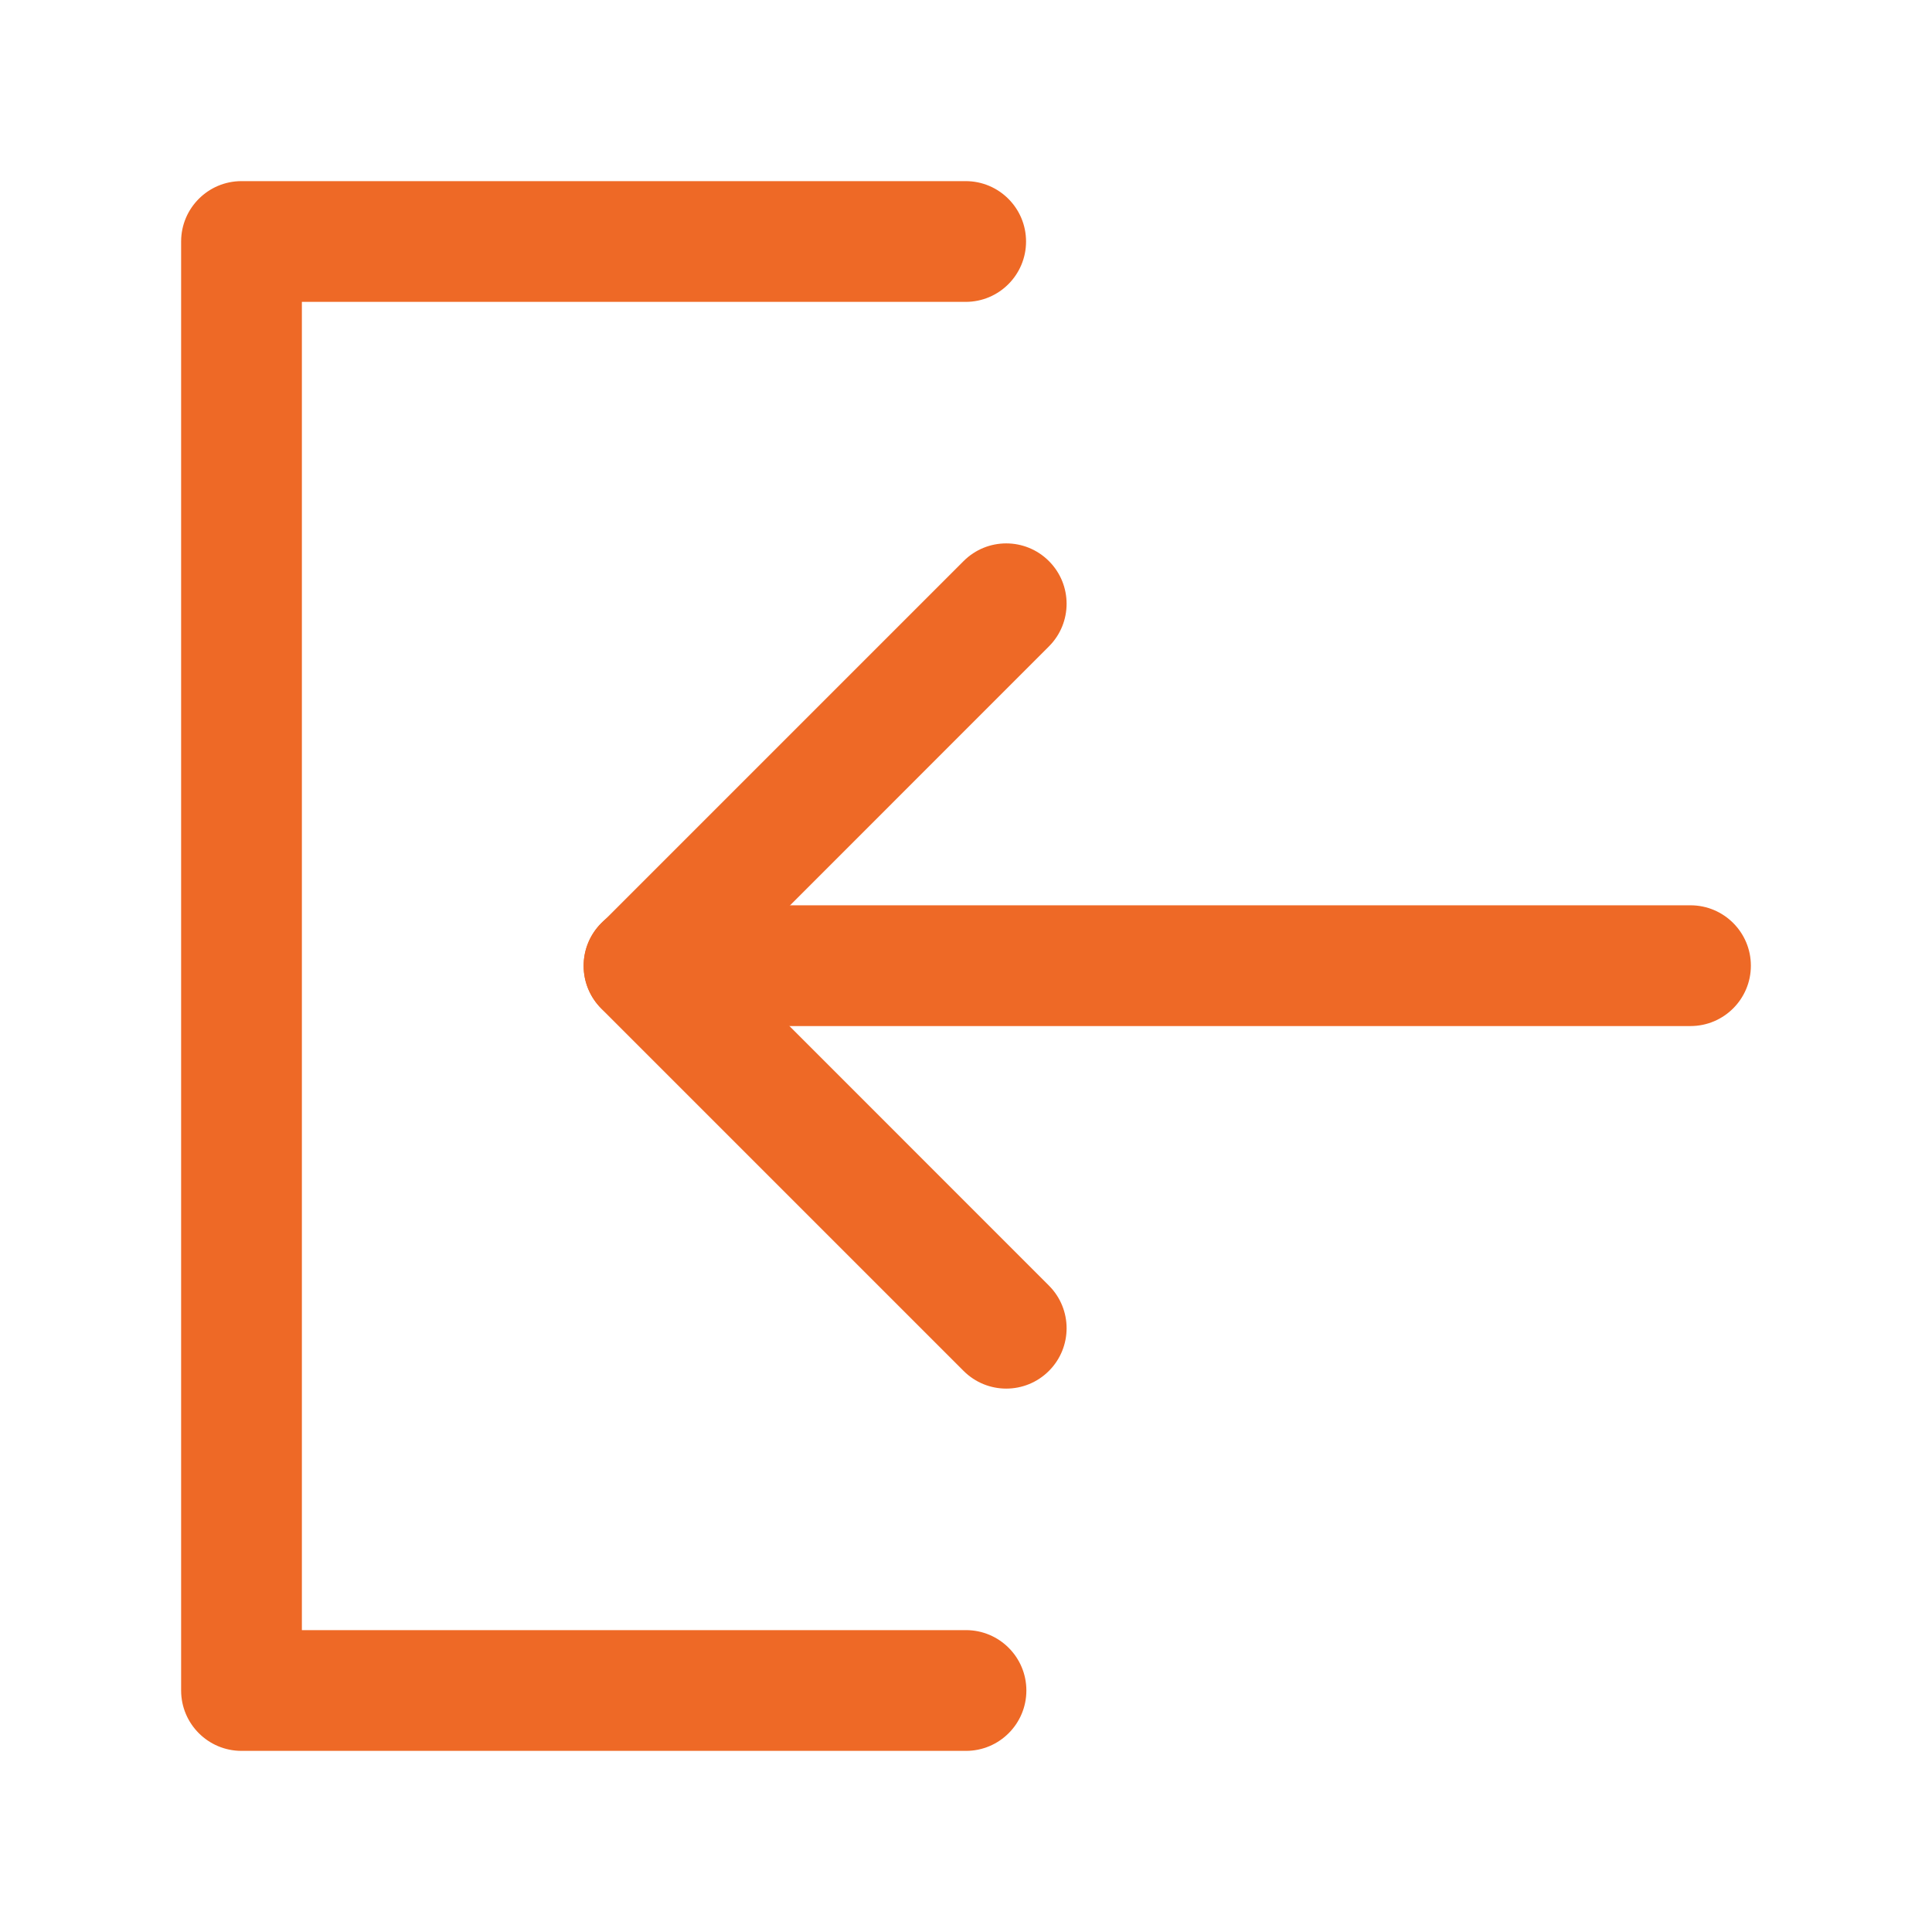
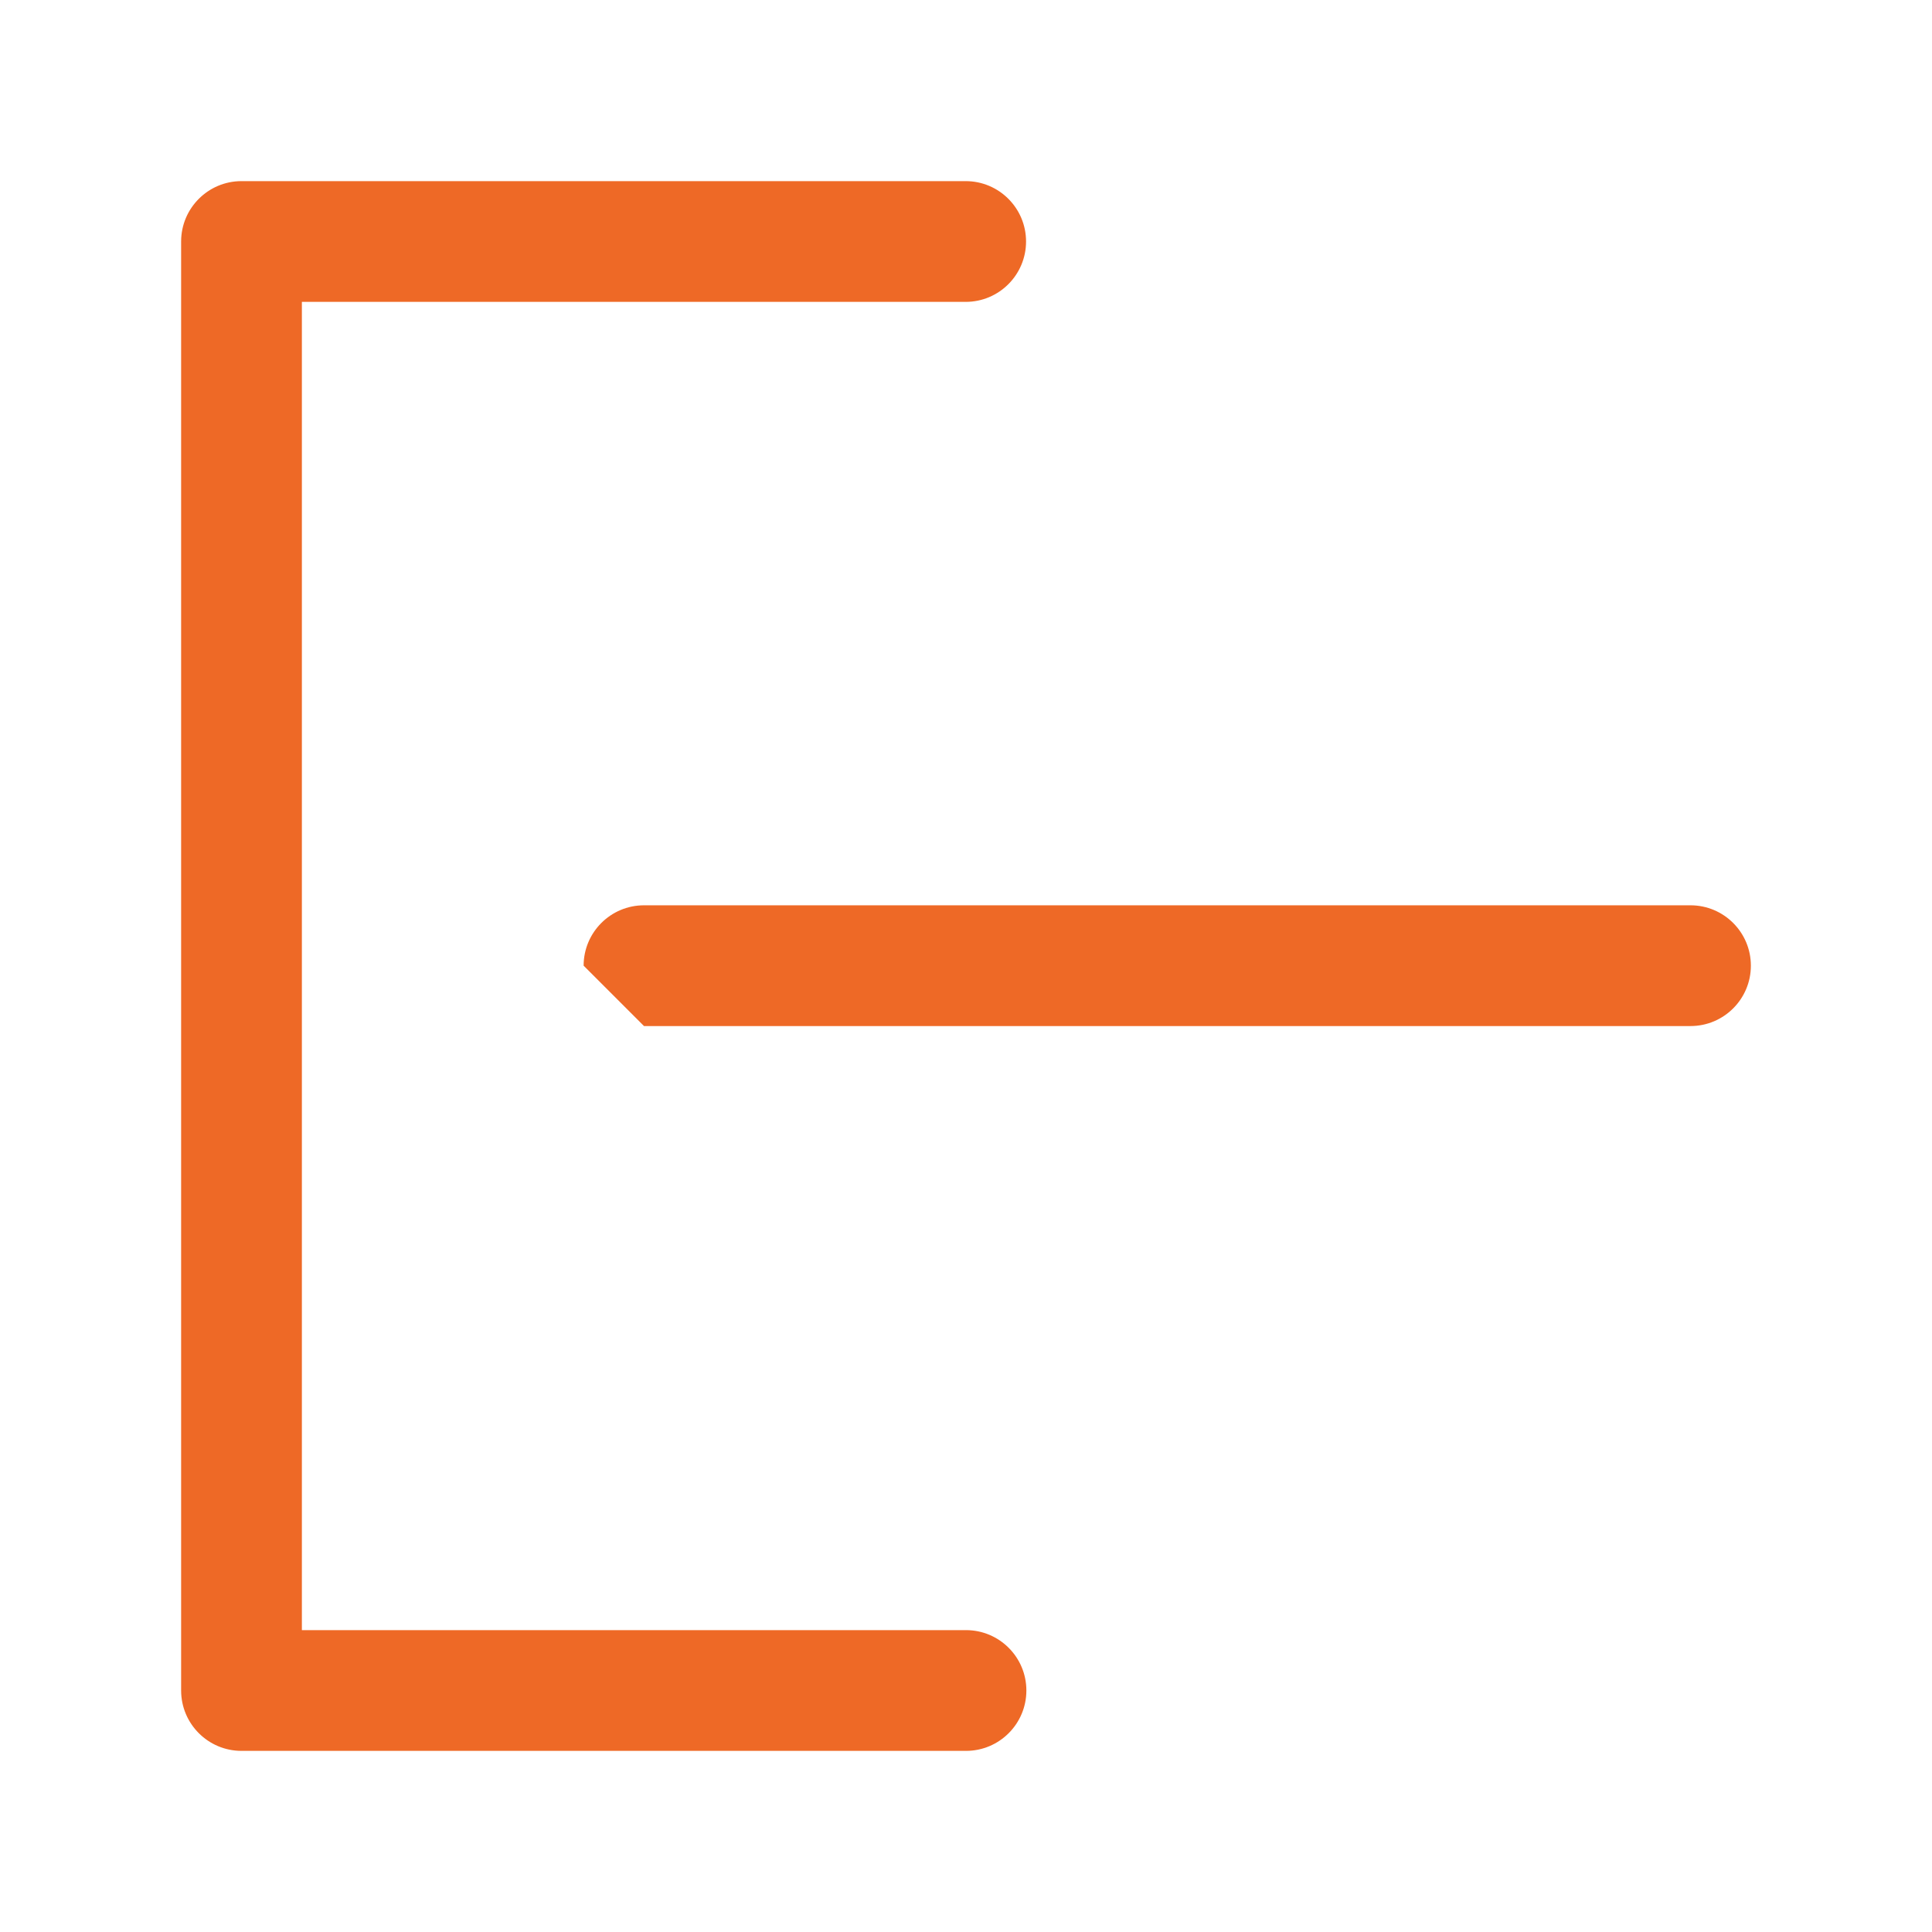
<svg xmlns="http://www.w3.org/2000/svg" width="24" height="24" viewBox="0 0 24 24" fill="none">
  <path fill-rule="evenodd" clip-rule="evenodd" d="M2.25 3C2.25 2.586 2.586 2.25 3 2.25H11.996C12.41 2.25 12.746 2.586 12.746 3C12.746 3.414 12.41 3.75 11.996 3.75H3.75V20.25H12C12.414 20.25 12.75 20.586 12.75 21C12.75 21.414 12.414 21.75 12 21.75H3C2.586 21.75 2.25 21.414 2.25 21V3Z" fill="#EE6926" />
-   <path fill-rule="evenodd" clip-rule="evenodd" d="M13.03 6.97C13.323 7.263 13.323 7.737 13.03 8.03L9.061 12L13.03 15.97C13.323 16.263 13.323 16.737 13.03 17.03C12.737 17.323 12.263 17.323 11.97 17.03L7.47 12.53C7.177 12.237 7.177 11.763 7.47 11.47L11.97 6.97C12.263 6.677 12.737 6.677 13.03 6.97Z" fill="#EE6926" />
-   <path fill-rule="evenodd" clip-rule="evenodd" d="M7.25 11.996C7.25 11.582 7.586 11.246 8 11.246H21C21.414 11.246 21.75 11.582 21.75 11.996C21.75 12.41 21.414 12.746 21 12.746H8C7.586 12.746 7.25 12.41 7.25 11.996Z" fill="#EE6926" />
+   <path fill-rule="evenodd" clip-rule="evenodd" d="M7.25 11.996C7.25 11.582 7.586 11.246 8 11.246H21C21.414 11.246 21.75 11.582 21.75 11.996C21.75 12.41 21.414 12.746 21 12.746H8Z" fill="#EE6926" />
</svg>